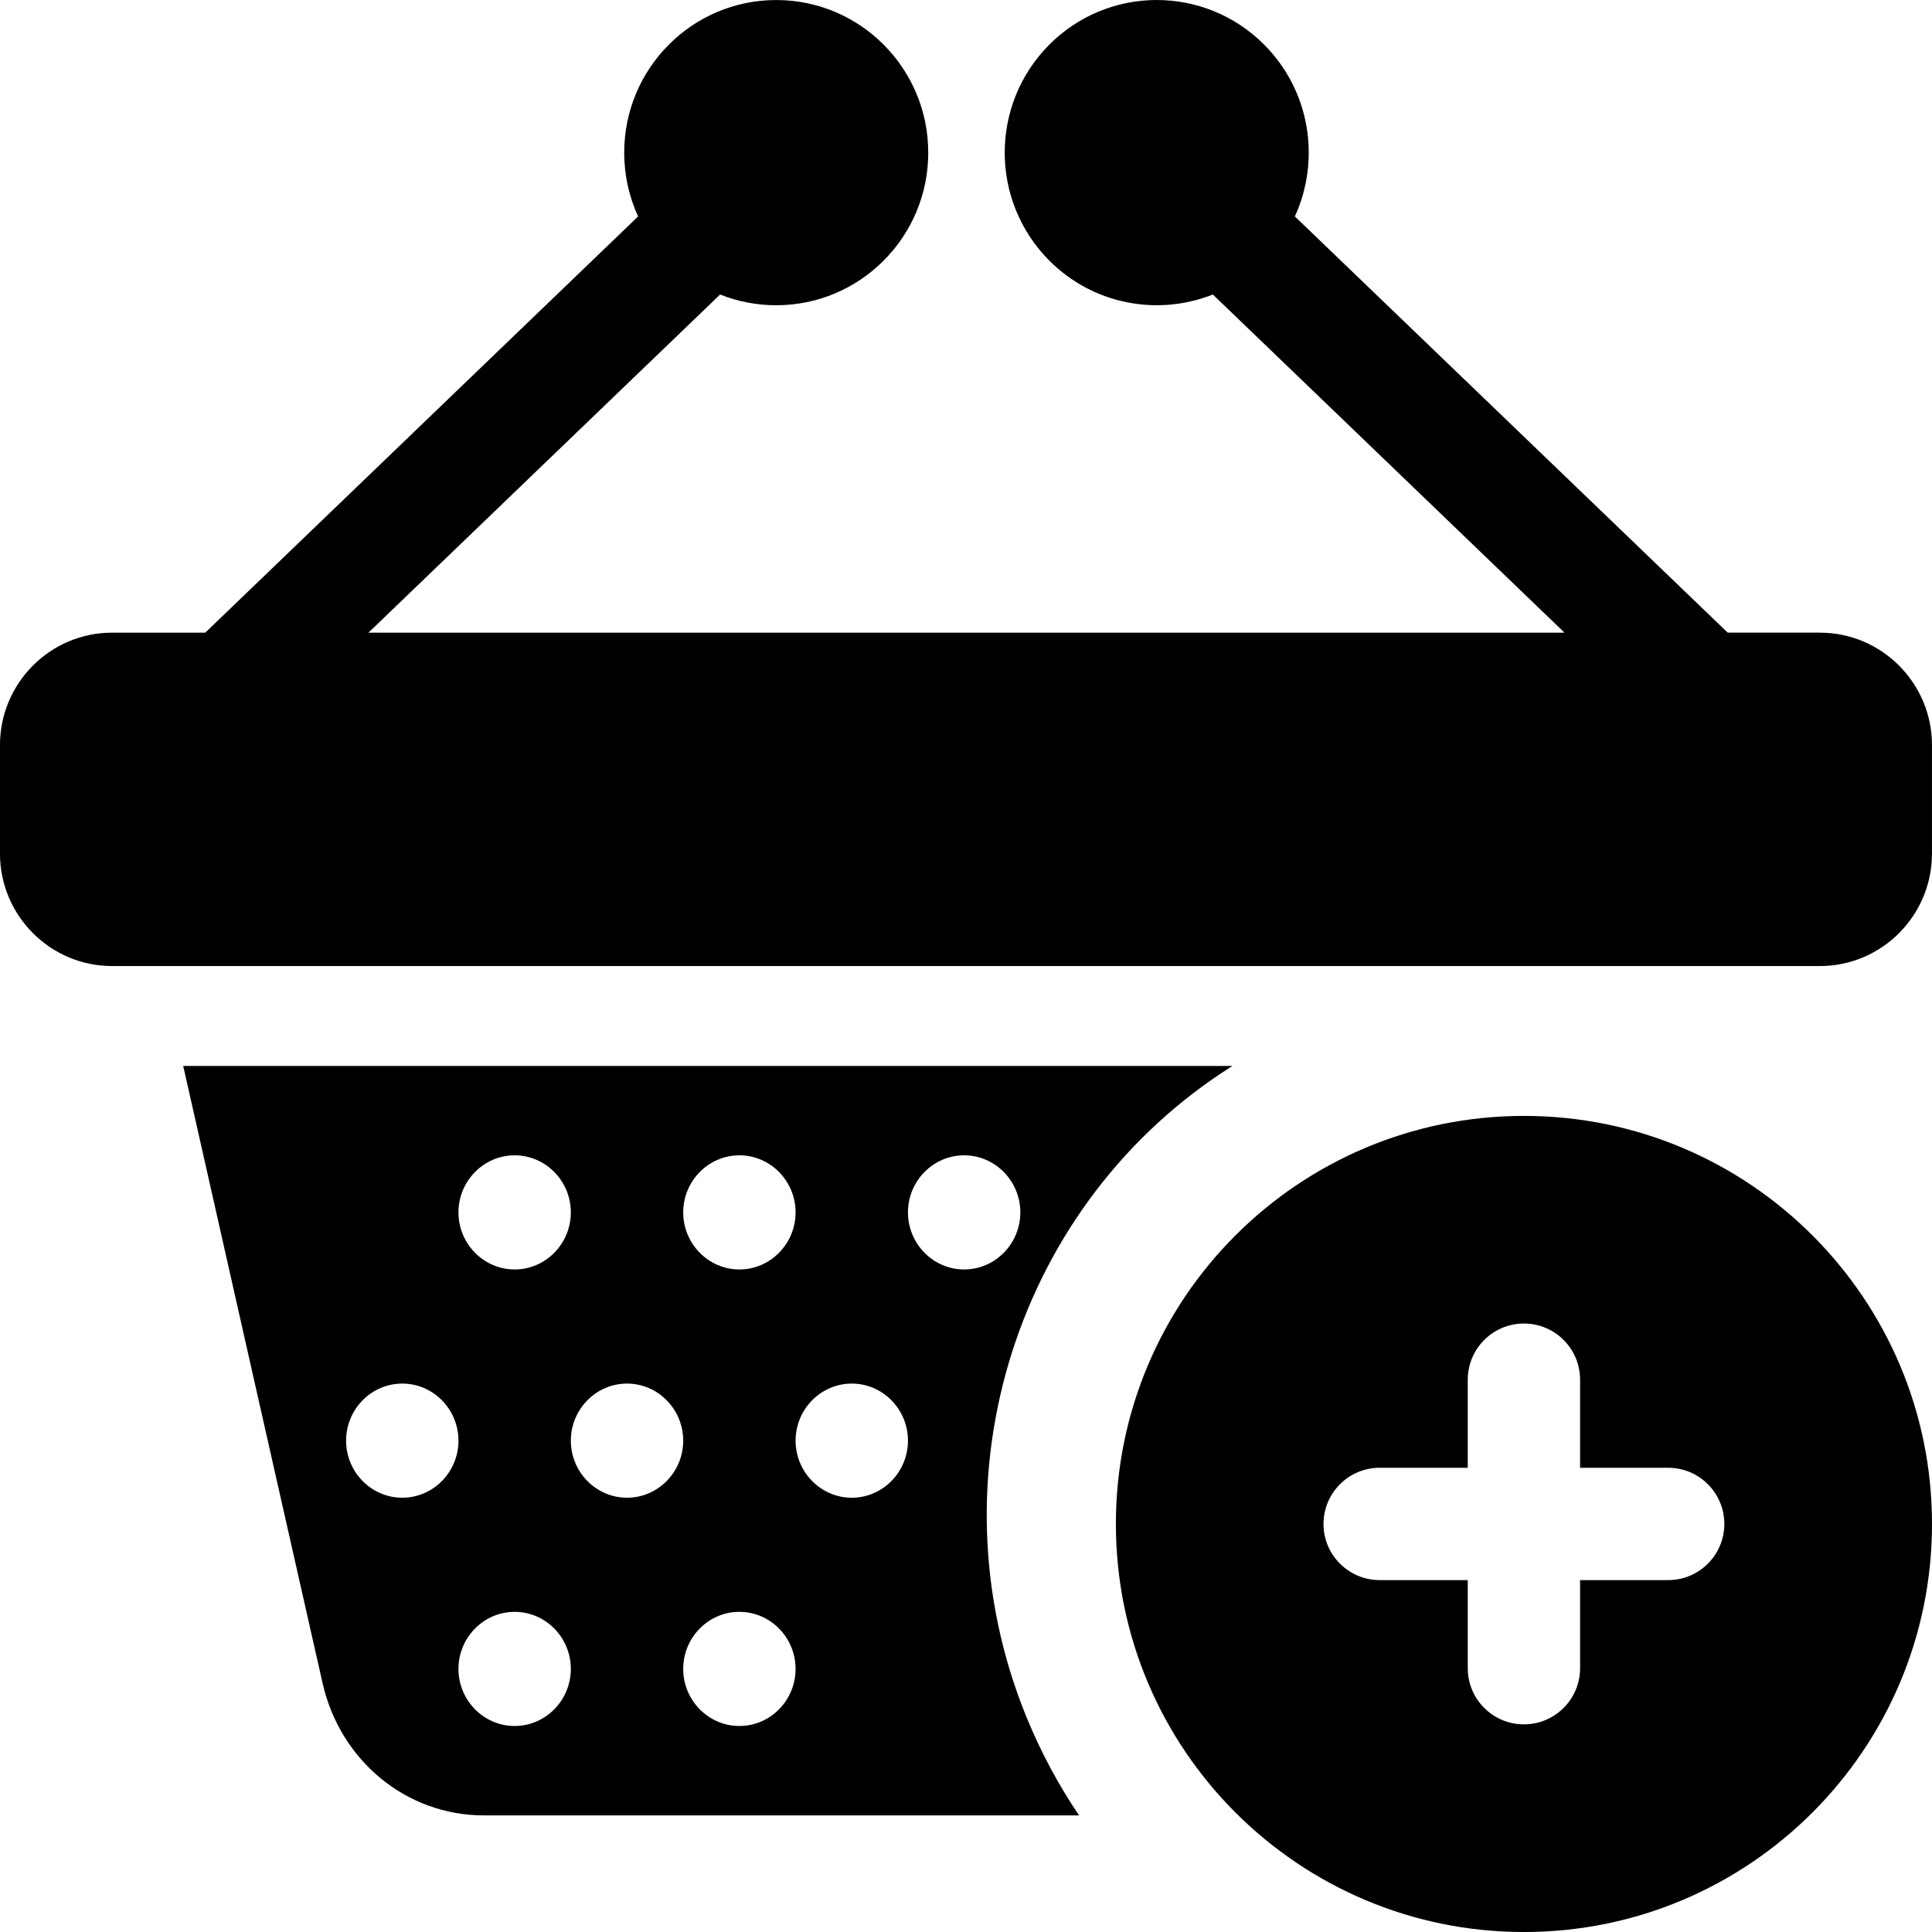
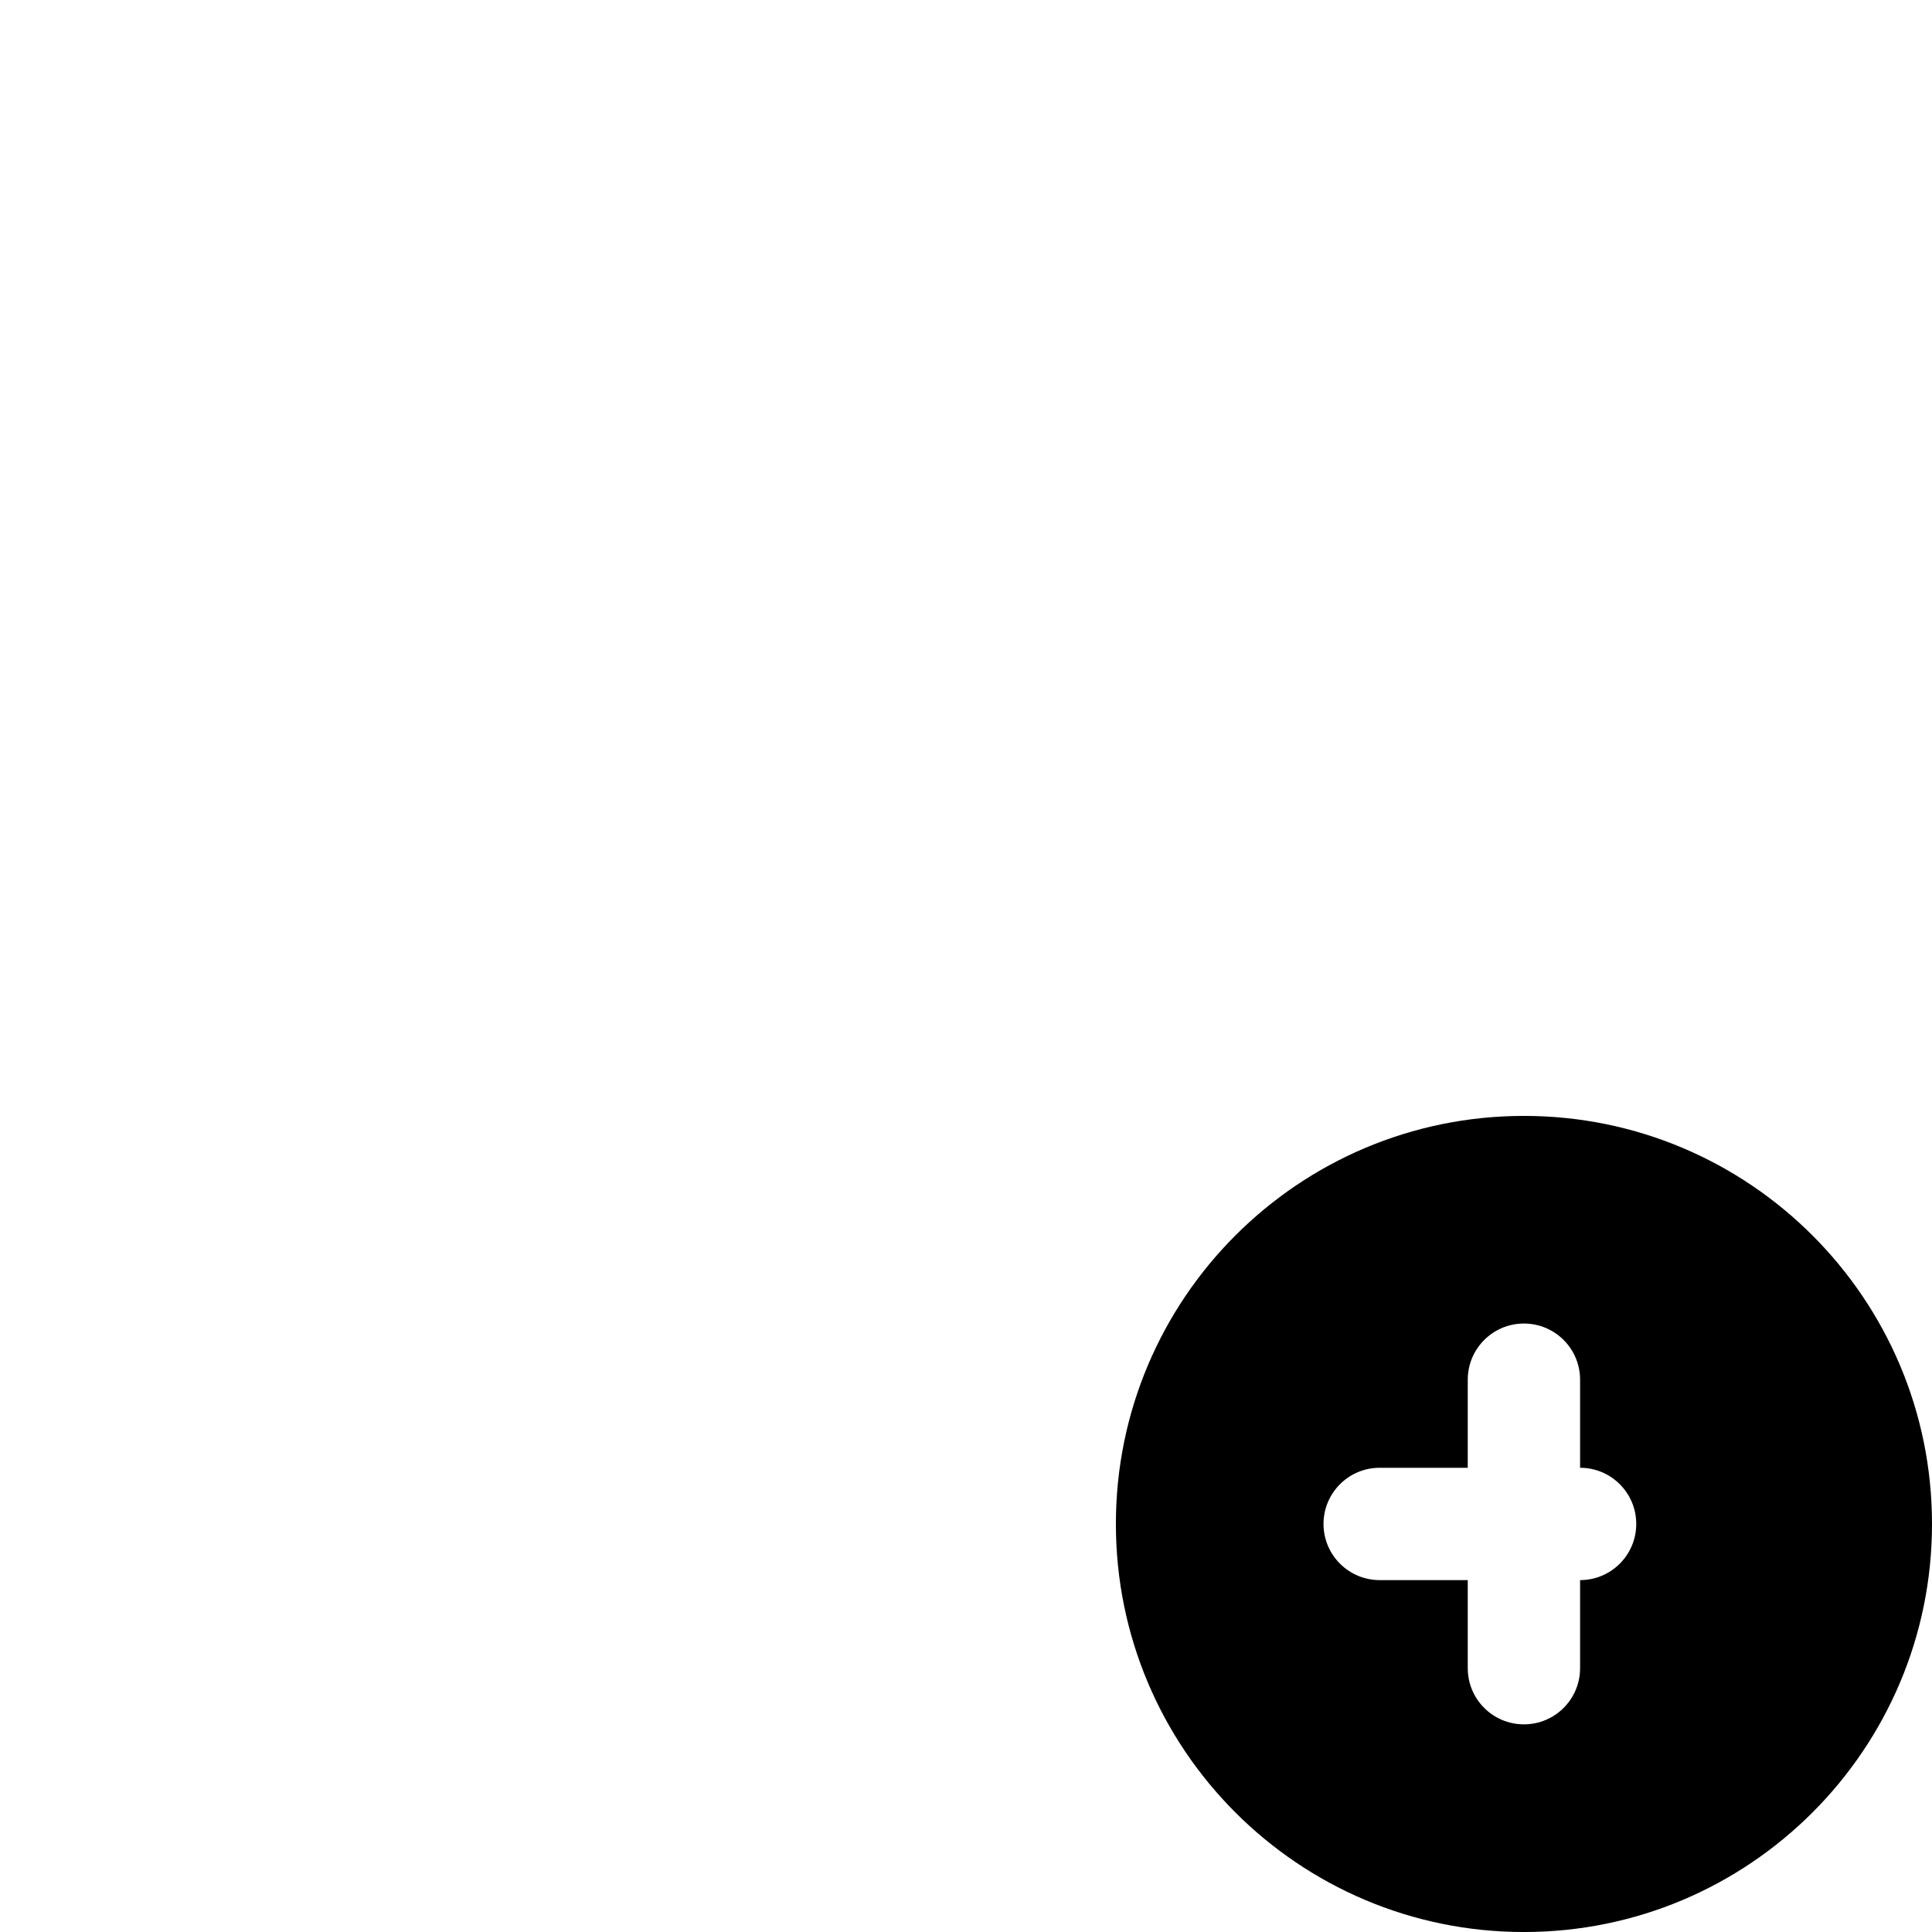
<svg xmlns="http://www.w3.org/2000/svg" height="100" viewBox="0 0 100 100" width="100">
  <g fill="currentColor">
-     <path d="m94.203 32.745h-4.777l-22.404-21.543c1.337-2.917.808-6.484-1.586-8.888-3.073-3.085-8.054-3.085-11.127 0s-3.073 8.086 0 11.171c2.289 2.298 5.638 2.884 8.468 1.758l18.201 17.503h-61.906l18.201-17.502c.899.359 1.879.556 2.904.556 4.345 0 7.869-3.537 7.869-7.899 0-4.362-3.523-7.899-7.868-7.899s-7.869 3.537-7.869 7.899c0 1.179.258 2.297.719 3.302l-22.404 21.544h-4.828c-3.194 0-5.797 2.613-5.797 5.819v5.616c0 3.207 2.603 5.82 5.797 5.82h88.406c3.194 0 5.797-2.613 5.797-5.82v-5.616c0-3.206-2.603-5.819-5.797-5.819z" />
-     <path d="m63.793 55.172h-54.31c2.399 10.648 4.806 21.294 7.212 31.94.906 4.01 4.323 6.853 8.357 6.853h30.801c-1.072-1.582-1.99-3.293-2.731-5.11-5.063-12.413-.459-26.684 10.671-33.683zm-25.522 4.627c1.602 0 2.908 1.327 2.908 2.954 0 1.627-1.307 2.954-2.908 2.954-1.602 0-2.908-1.327-2.908-2.954 0-1.627 1.307-2.954 2.908-2.954zm-17.449 17.723c-1.602 0-2.908-1.327-2.908-2.954 0-1.627 1.306-2.954 2.908-2.954s2.908 1.327 2.908 2.954c0 1.627-1.306 2.954-2.908 2.954zm5.816 11.815c-1.602 0-2.908-1.327-2.908-2.954 0-1.627 1.307-2.954 2.908-2.954 1.602 0 2.908 1.327 2.908 2.954 0 1.627-1.307 2.954-2.908 2.954zm0-23.63c-1.602 0-2.908-1.327-2.908-2.954 0-1.627 1.307-2.954 2.908-2.954 1.602 0 2.908 1.327 2.908 2.954 0 1.627-1.307 2.954-2.908 2.954zm5.817 11.815c-1.602 0-2.908-1.327-2.908-2.954 0-1.627 1.307-2.954 2.908-2.954 1.602 0 2.908 1.327 2.908 2.954 0 1.627-1.306 2.954-2.908 2.954zm5.816 11.815c-1.602 0-2.908-1.327-2.908-2.954 0-1.627 1.306-2.954 2.908-2.954s2.908 1.327 2.908 2.954c0 1.627-1.306 2.954-2.908 2.954zm5.817-11.815c-1.602 0-2.908-1.327-2.908-2.954 0-1.627 1.307-2.954 2.908-2.954 1.602 0 2.908 1.327 2.908 2.954 0 1.627-1.306 2.954-2.908 2.954zm2.908-14.769c0-1.627 1.307-2.954 2.908-2.954s2.908 1.327 2.908 2.954c0 1.627-1.307 2.954-2.908 2.954s-2.908-1.327-2.908-2.954z" />
-     <path d="m78.879 57.759c-11.664 0-21.121 9.457-21.121 21.121 0 11.664 9.457 21.121 21.121 21.121 11.664 0 21.121-9.457 21.121-21.121 0-11.664-9.457-21.121-21.121-21.121zm7.465 24.027h-4.559v4.559c0 1.605-1.301 2.907-2.907 2.907s-2.907-1.301-2.907-2.907v-4.559h-4.559c-1.605 0-2.907-1.301-2.907-2.907 0-1.605 1.301-2.907 2.907-2.907h4.559v-4.559c0-1.605 1.301-2.907 2.907-2.907s2.907 1.301 2.907 2.907v4.559h4.559c1.605 0 2.907 1.301 2.907 2.907 0 1.605-1.301 2.907-2.907 2.907z" />
+     <path d="m78.879 57.759c-11.664 0-21.121 9.457-21.121 21.121 0 11.664 9.457 21.121 21.121 21.121 11.664 0 21.121-9.457 21.121-21.121 0-11.664-9.457-21.121-21.121-21.121zm7.465 24.027h-4.559v4.559c0 1.605-1.301 2.907-2.907 2.907s-2.907-1.301-2.907-2.907v-4.559h-4.559c-1.605 0-2.907-1.301-2.907-2.907 0-1.605 1.301-2.907 2.907-2.907h4.559v-4.559c0-1.605 1.301-2.907 2.907-2.907s2.907 1.301 2.907 2.907v4.559c1.605 0 2.907 1.301 2.907 2.907 0 1.605-1.301 2.907-2.907 2.907z" />
  </g>
</svg>